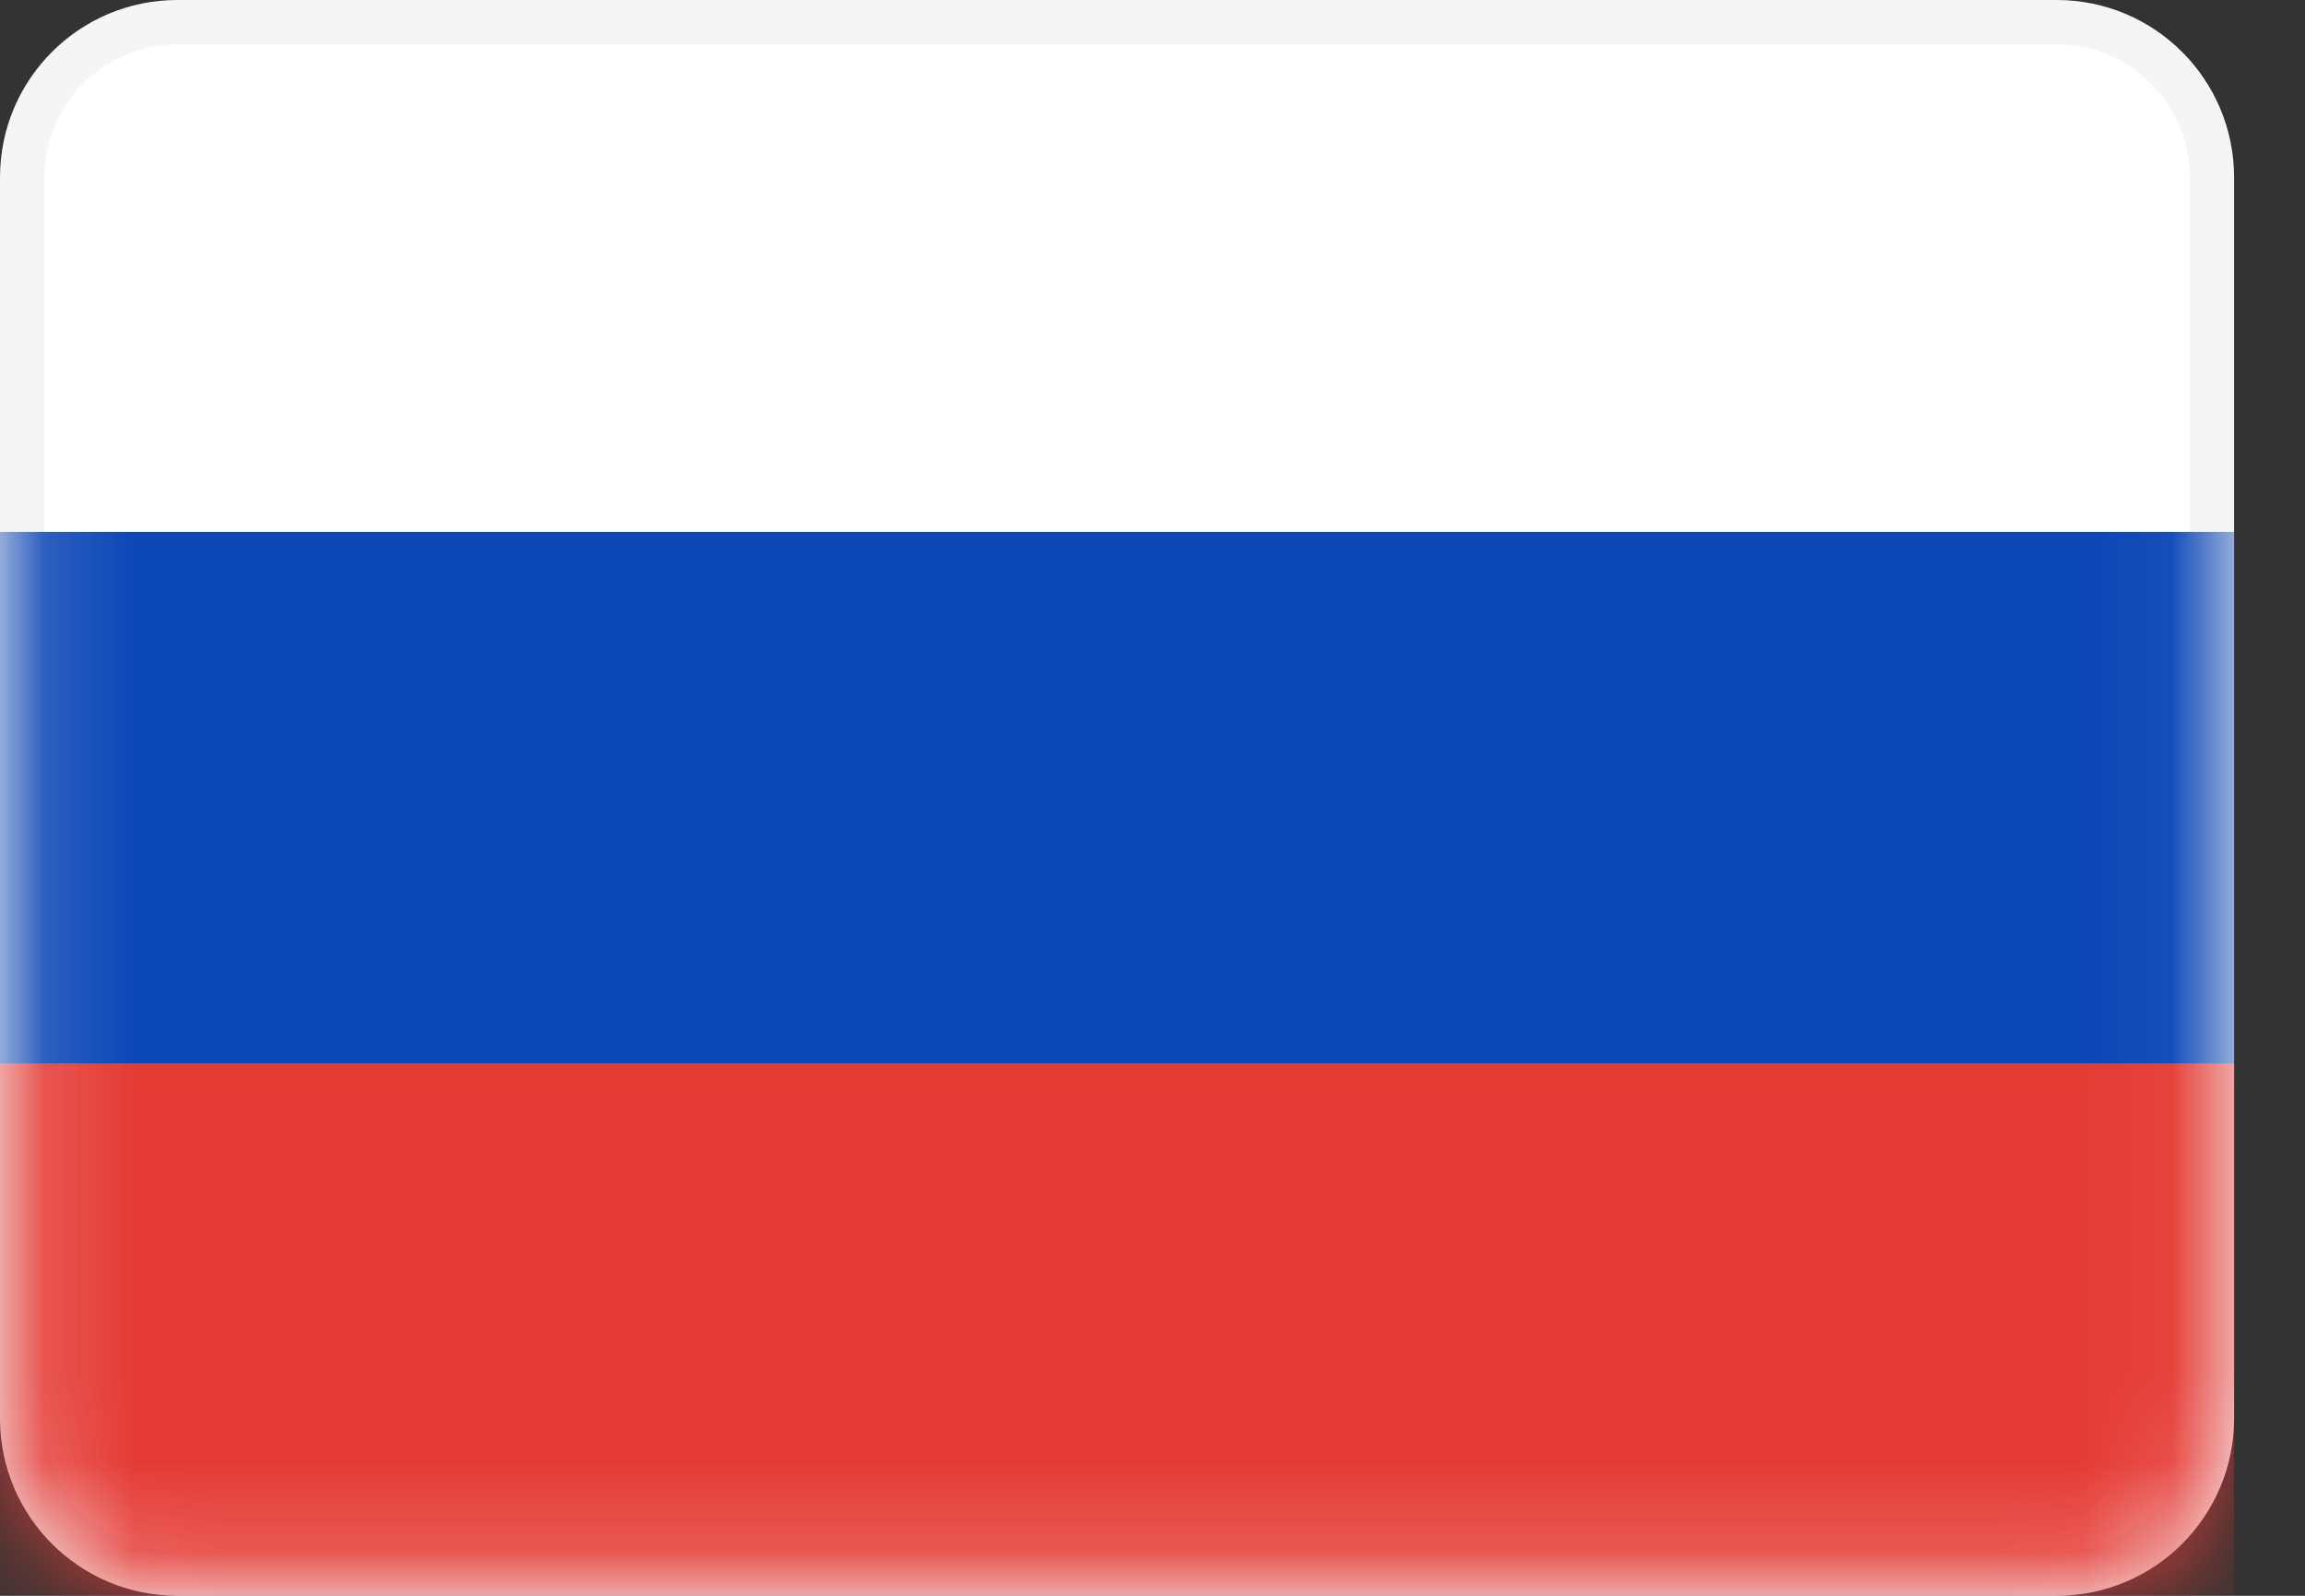
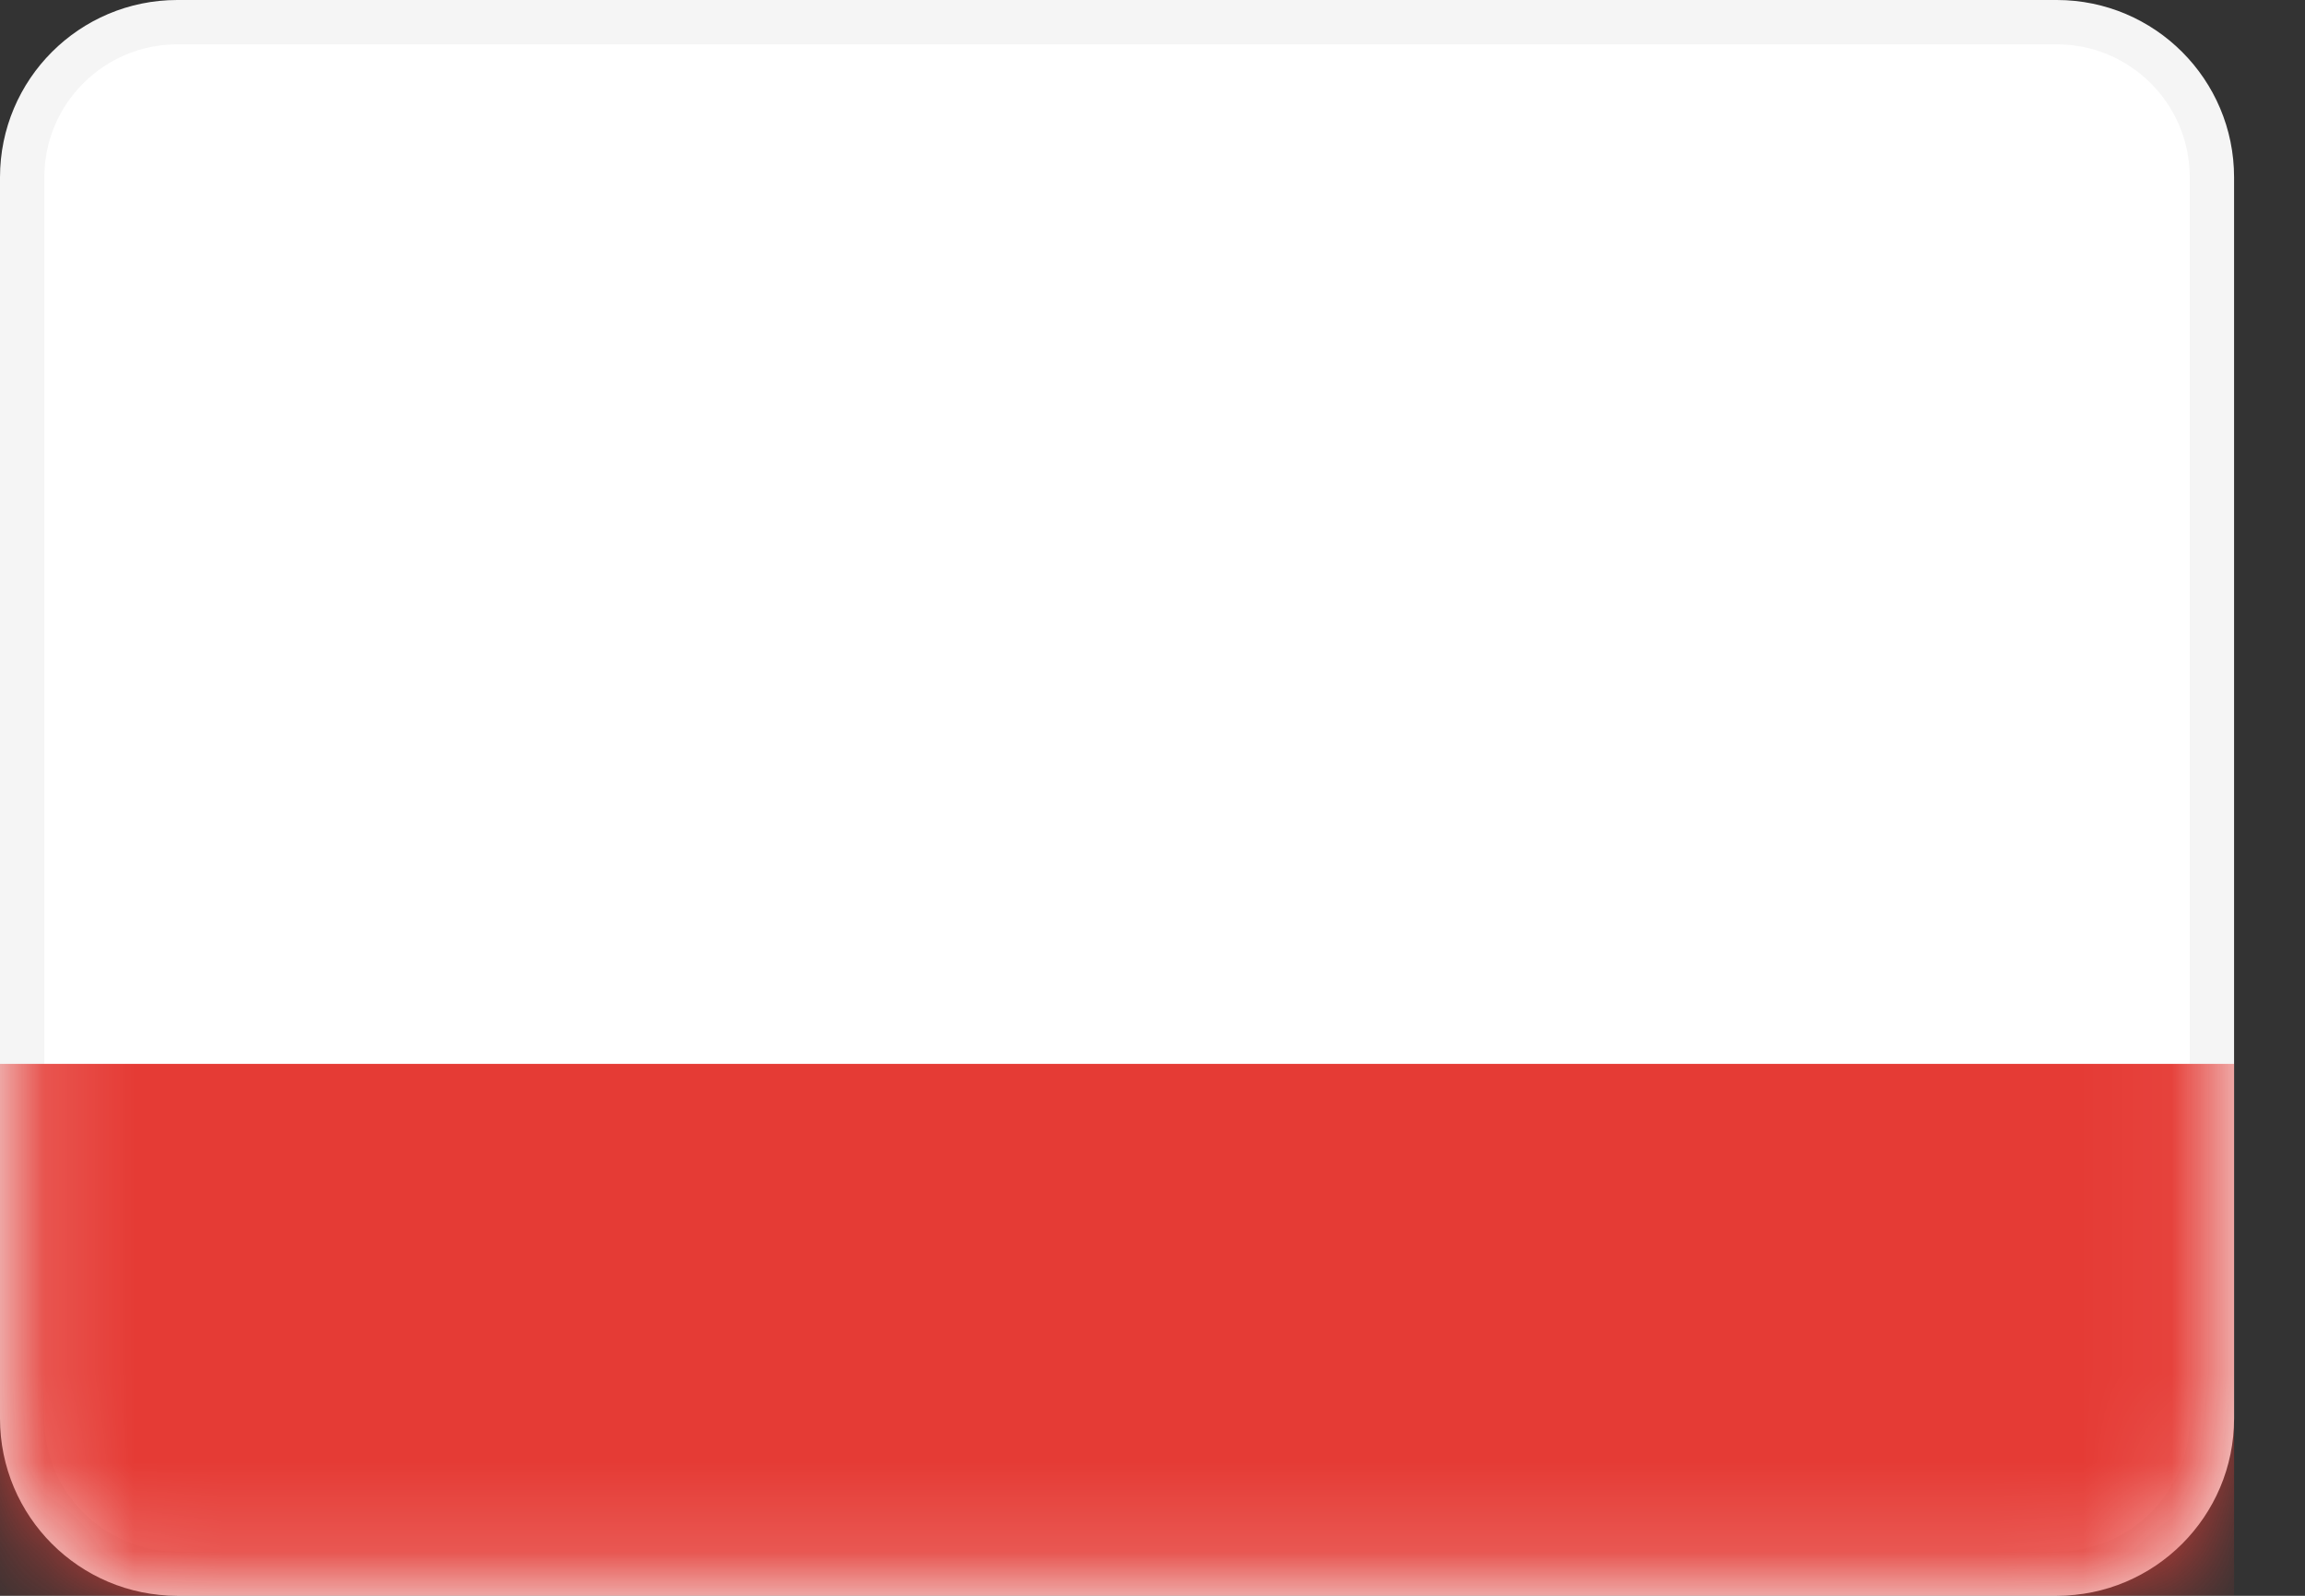
<svg xmlns="http://www.w3.org/2000/svg" width="26" height="18" viewBox="0 0 26 18" fill="none">
  <rect x="0" y="0" width="26" height="18" fill="#333333" stroke="none" />
  <g clip-path="url(#clip0_2138_3630)">
    <path d="M23.2 0.25H2C1.034 0.25 0.25 1.034 0.25 2V16C0.25 16.966 1.034 17.75 2 17.75H23.2C24.166 17.75 24.95 16.966 24.95 16V2C24.95 1.034 24.166 0.25 23.2 0.25Z" fill="white" stroke="#F5F5F5" stroke-width="0.5" />
    <mask id="mask0_2138_3630" style="mask-type:alpha" maskUnits="userSpaceOnUse" x="0" y="0" width="26" height="18">
      <path d="M23.2 0.25H2C1.034 0.25 0.25 1.034 0.25 2V16C0.25 16.966 1.034 17.75 2 17.75H23.2C24.166 17.75 24.95 16.966 24.95 16V2C24.95 1.034 24.166 0.25 23.2 0.25Z" fill="white" stroke="white" stroke-width="0.5" />
    </mask>
    <g mask="url(#mask0_2138_3630)">
-       <path fill-rule="evenodd" clip-rule="evenodd" d="M0 12H25.2V6H0V12Z" fill="#0C47B7" />
      <path fill-rule="evenodd" clip-rule="evenodd" d="M0 18H25.2V12H0V18Z" fill="#E53B35" />
    </g>
  </g>
  <defs>
    <clipPath id="clip0_2138_3630">
      <rect width="26" height="18" fill="white" />
    </clipPath>
  </defs>
</svg>